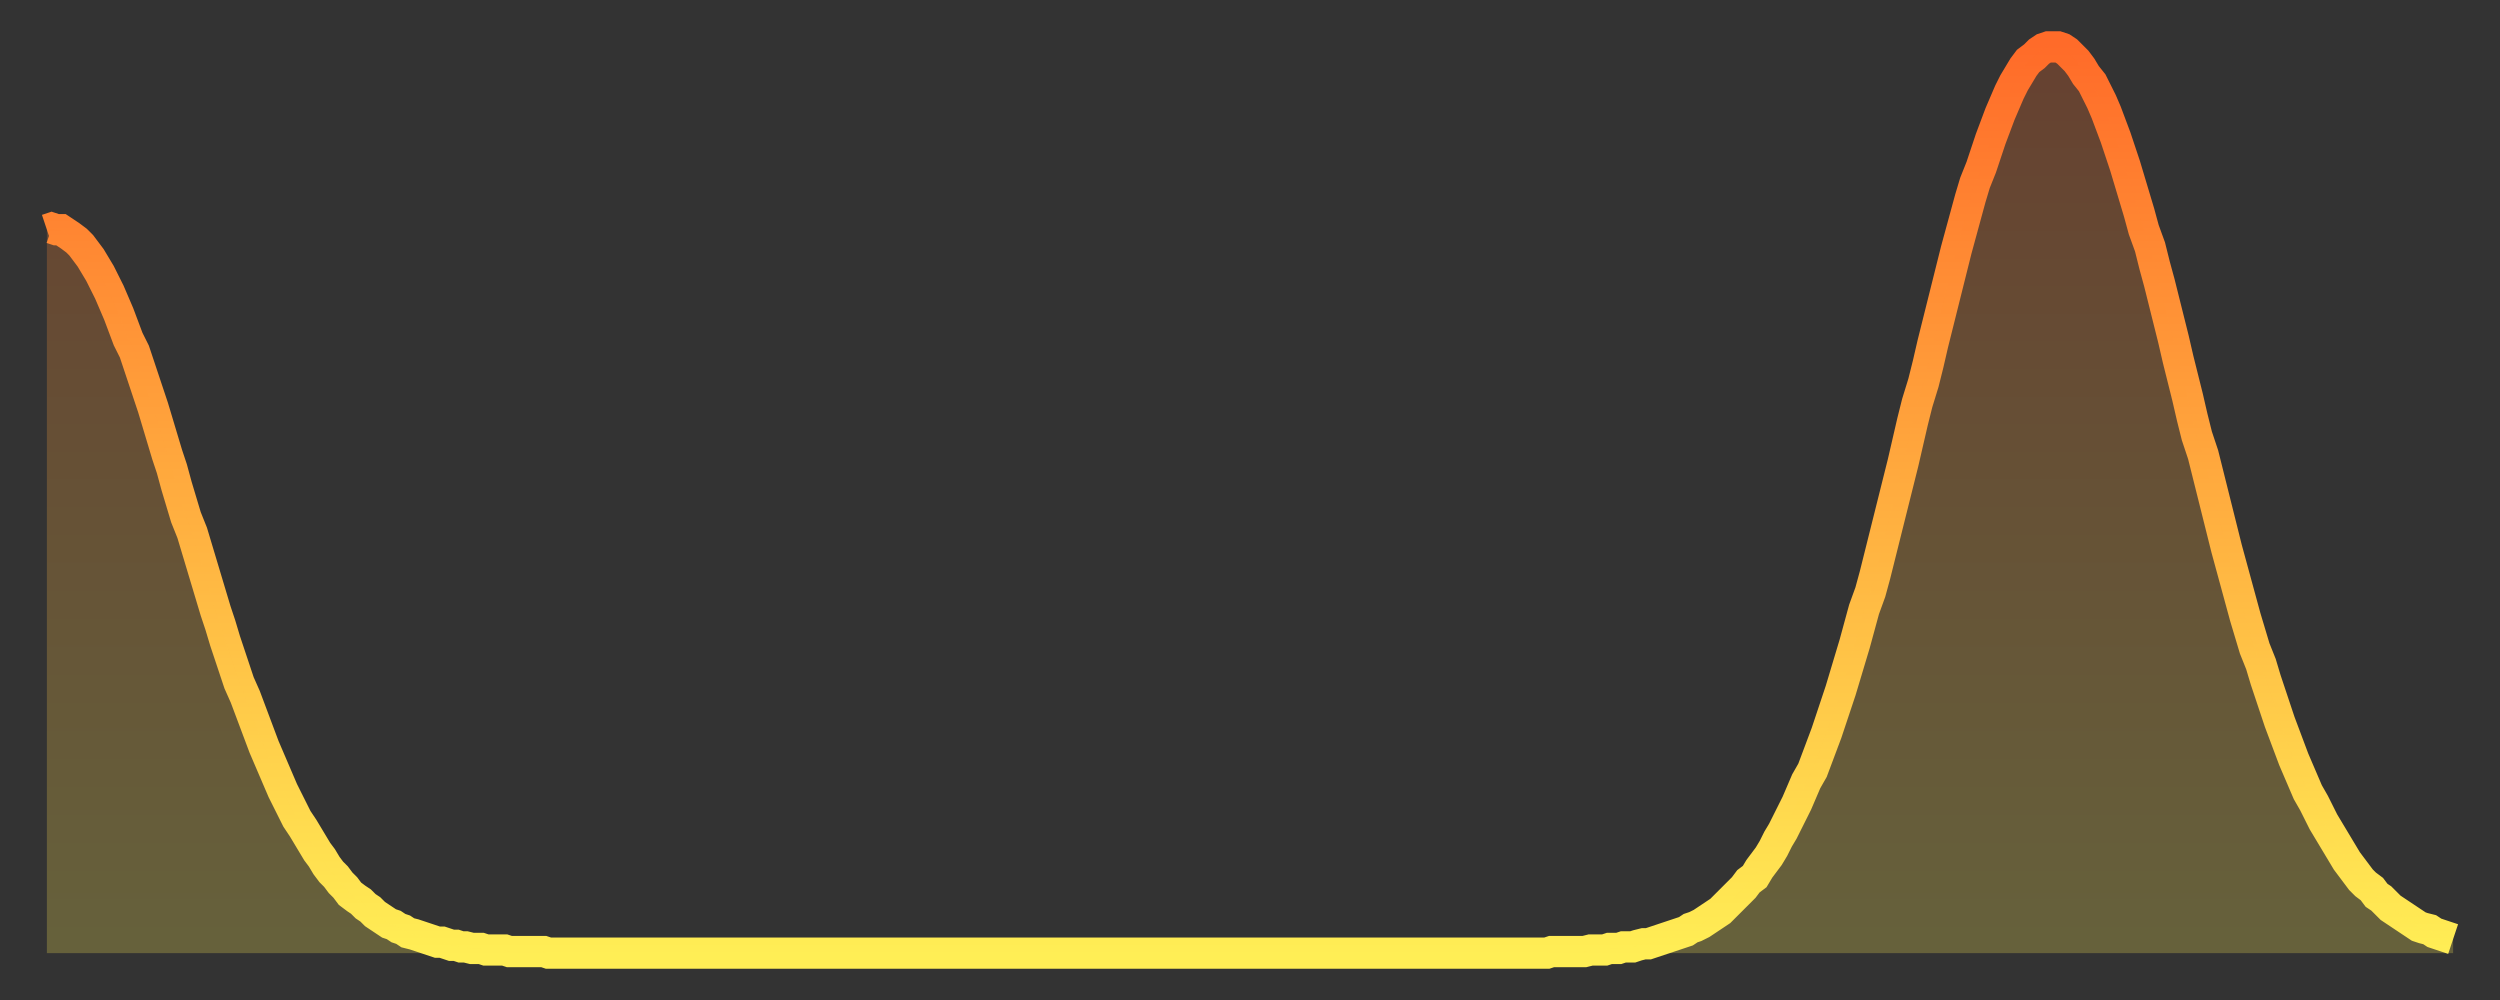
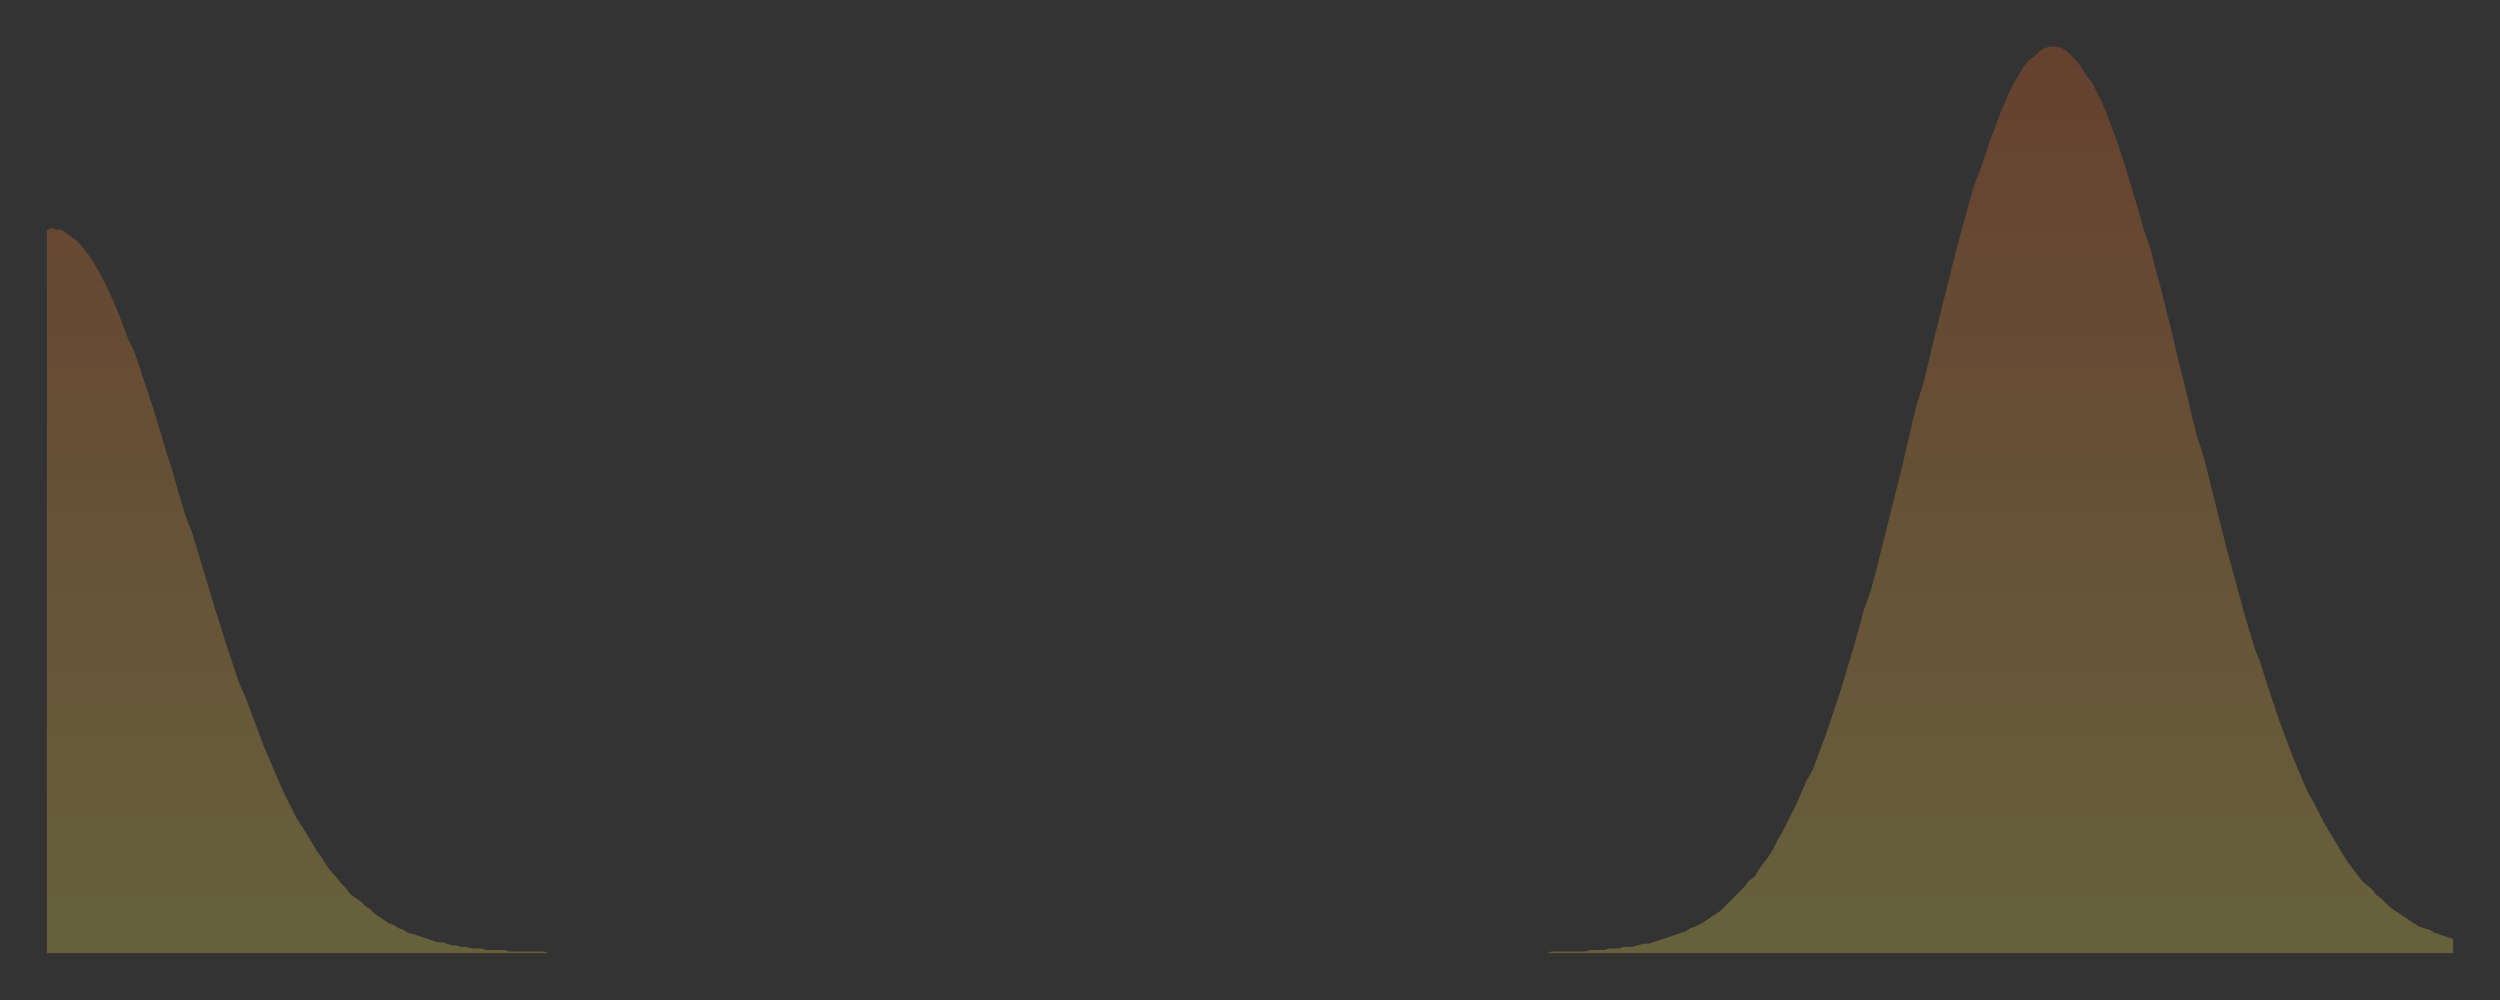
<svg xmlns="http://www.w3.org/2000/svg" baseProfile="full" height="64" version="1.1" width="160">
  <rect width="100%" height="100%" fill="#333333" stroke="none" />
  <defs>
    <linearGradient id="id392272" x1="0" x2="0" y1="0" y2="1">
      <stop offset="0%" stop-color="#ff6b29" />
      <stop offset="50%" stop-color="#ffad3f" />
      <stop offset="100%" stop-color="#ffee55" />
    </linearGradient>
  </defs>
  <g transform="translate(3,3)">
    <g>
-       <path d="M 0.0 11.7 0.3 11.6 0.6 11.7 0.9 11.7 1.2 11.9 1.5 12.1 1.9 12.4 2.2 12.7 2.5 13.1 2.8 13.5 3.1 14.0 3.4 14.5 3.7 15.1 4.0 15.7 4.3 16.4 4.6 17.1 4.9 17.9 5.2 18.7 5.6 19.5 5.9 20.4 6.2 21.3 6.5 22.2 6.8 23.1 7.1 24.1 7.4 25.1 7.7 26.1 8.0 27.0 8.3 28.1 8.6 29.1 8.9 30.1 9.3 31.1 9.6 32.1 9.9 33.1 10.2 34.1 10.5 35.1 10.8 36.1 11.1 37.0 11.4 38.0 11.7 38.9 12.0 39.8 12.3 40.7 12.7 41.6 13.0 42.4 13.3 43.2 13.6 44.0 13.9 44.8 14.2 45.5 14.5 46.2 14.8 46.9 15.1 47.6 15.4 48.2 15.7 48.8 16.0 49.4 16.4 50.0 16.7 50.5 17.0 51.0 17.3 51.5 17.6 51.9 17.9 52.4 18.2 52.8 18.5 53.1 18.8 53.5 19.1 53.8 19.4 54.2 19.8 54.5 20.1 54.7 20.4 55.0 20.7 55.2 21.0 55.5 21.3 55.7 21.6 55.9 21.9 56.1 22.2 56.2 22.5 56.4 22.8 56.5 23.1 56.7 23.5 56.8 23.8 56.9 24.1 57.0 24.4 57.1 24.7 57.2 25.0 57.3 25.3 57.3 25.6 57.4 25.9 57.5 26.2 57.5 26.5 57.6 26.8 57.6 27.2 57.7 27.5 57.7 27.8 57.7 28.1 57.8 28.4 57.8 28.7 57.8 29.0 57.8 29.3 57.8 29.6 57.9 29.9 57.9 30.2 57.9 30.6 57.9 30.9 57.9 31.2 57.9 31.5 57.9 31.8 57.9 32.1 58.0 32.4 58.0 32.7 58.0 33.0 58.0 33.3 58.0 33.6 58.0 33.9 58.0 34.3 58.0 34.6 58.0 34.9 58.0 35.2 58.0 35.5 58.0 35.8 58.0 36.1 58.0 36.4 58.0 36.7 58.0 37.0 58.0 37.3 58.0 37.7 58.0 38.0 58.0 38.3 58.0 38.6 58.0 38.9 58.0 39.2 58.0 39.5 58.0 39.8 58.0 40.1 58.0 40.4 58.0 40.7 58.0 41.0 58.0 41.4 58.0 41.7 58.0 42.0 58.0 42.3 58.0 42.6 58.0 42.9 58.0 43.2 58.0 43.5 58.0 43.8 58.0 44.1 58.0 44.4 58.0 44.7 58.0 45.1 58.0 45.4 58.0 45.7 58.0 46.0 58.0 46.3 58.0 46.6 58.0 46.9 58.0 47.2 58.0 47.5 58.0 47.8 58.0 48.1 58.0 48.5 58.0 48.8 58.0 49.1 58.0 49.4 58.0 49.7 58.0 50.0 58.0 50.3 58.0 50.6 58.0 50.9 58.0 51.2 58.0 51.5 58.0 51.8 58.0 52.2 58.0 52.5 58.0 52.8 58.0 53.1 58.0 53.4 58.0 53.7 58.0 54.0 58.0 54.3 58.0 54.6 58.0 54.9 58.0 55.2 58.0 55.6 58.0 55.9 58.0 56.2 58.0 56.5 58.0 56.8 58.0 57.1 58.0 57.4 58.0 57.7 58.0 58.0 58.0 58.3 58.0 58.6 58.0 58.9 58.0 59.3 58.0 59.6 58.0 59.9 58.0 60.2 58.0 60.5 58.0 60.8 58.0 61.1 58.0 61.4 58.0 61.7 58.0 62.0 58.0 62.3 58.0 62.6 58.0 63.0 58.0 63.3 58.0 63.6 58.0 63.9 58.0 64.2 58.0 64.5 58.0 64.8 58.0 65.1 58.0 65.4 58.0 65.7 58.0 66.0 58.0 66.4 58.0 66.7 58.0 67.0 58.0 67.3 58.0 67.6 58.0 67.9 58.0 68.2 58.0 68.5 58.0 68.8 58.0 69.1 58.0 69.4 58.0 69.7 58.0 70.1 58.0 70.4 58.0 70.7 58.0 71.0 58.0 71.3 58.0 71.6 58.0 71.9 58.0 72.2 58.0 72.5 58.0 72.8 58.0 73.1 58.0 73.5 58.0 73.8 58.0 74.1 58.0 74.4 58.0 74.7 58.0 75.0 58.0 75.3 58.0 75.6 58.0 75.9 58.0 76.2 58.0 76.5 58.0 76.8 58.0 77.2 58.0 77.5 58.0 77.8 58.0 78.1 58.0 78.4 58.0 78.7 58.0 79.0 58.0 79.3 58.0 79.6 58.0 79.9 58.0 80.2 58.0 80.5 58.0 80.9 58.0 81.2 58.0 81.5 58.0 81.8 58.0 82.1 58.0 82.4 58.0 82.7 58.0 83.0 58.0 83.3 58.0 83.6 58.0 83.9 58.0 84.3 58.0 84.6 58.0 84.9 58.0 85.2 58.0 85.5 58.0 85.8 58.0 86.1 58.0 86.4 58.0 86.7 58.0 87.0 58.0 87.3 58.0 87.6 58.0 88.0 58.0 88.3 58.0 88.6 58.0 88.9 58.0 89.2 58.0 89.5 58.0 89.8 58.0 90.1 58.0 90.4 58.0 90.7 58.0 91.0 58.0 91.4 58.0 91.7 58.0 92.0 58.0 92.3 58.0 92.6 58.0 92.9 58.0 93.2 58.0 93.5 58.0 93.8 58.0 94.1 58.0 94.4 58.0 94.7 58.0 95.1 58.0 95.4 58.0 95.7 58.0 96.0 58.0 96.3 57.9 96.6 57.9 96.9 57.9 97.2 57.9 97.5 57.9 97.8 57.9 98.1 57.9 98.4 57.9 98.8 57.8 99.1 57.8 99.4 57.8 99.7 57.8 100.0 57.7 100.3 57.7 100.6 57.7 100.9 57.6 101.2 57.6 101.5 57.6 101.8 57.5 102.2 57.4 102.5 57.4 102.8 57.3 103.1 57.2 103.4 57.1 103.7 57.0 104.0 56.9 104.3 56.8 104.6 56.7 104.9 56.6 105.2 56.4 105.5 56.3 105.9 56.1 106.2 55.9 106.5 55.7 106.8 55.5 107.1 55.3 107.4 55.0 107.7 54.7 108.0 54.4 108.3 54.1 108.6 53.8 108.9 53.4 109.3 53.1 109.6 52.6 109.9 52.2 110.2 51.8 110.5 51.3 110.8 50.7 111.1 50.2 111.4 49.6 111.7 49.0 112.0 48.4 112.3 47.7 112.6 47.0 113.0 46.3 113.3 45.5 113.6 44.7 113.9 43.9 114.2 43.0 114.5 42.1 114.8 41.2 115.1 40.2 115.4 39.2 115.7 38.2 116.0 37.1 116.3 36.0 116.7 34.9 117.0 33.8 117.3 32.6 117.6 31.4 117.9 30.2 118.2 29.0 118.5 27.8 118.8 26.6 119.1 25.3 119.4 24.0 119.7 22.8 120.1 21.5 120.4 20.3 120.7 19.0 121.0 17.8 121.3 16.6 121.6 15.4 121.9 14.2 122.2 13.0 122.5 11.9 122.8 10.8 123.1 9.7 123.4 8.7 123.8 7.7 124.1 6.8 124.4 5.9 124.7 5.1 125.0 4.3 125.3 3.6 125.6 2.9 125.9 2.3 126.2 1.8 126.5 1.3 126.8 0.9 127.2 0.6 127.5 0.3 127.8 0.1 128.1 0.0 128.4 0.0 128.7 0.0 129.0 0.1 129.3 0.3 129.6 0.6 129.9 0.9 130.2 1.3 130.5 1.8 130.9 2.3 131.2 2.9 131.5 3.5 131.8 4.2 132.1 5.0 132.4 5.8 132.7 6.7 133.0 7.6 133.3 8.6 133.6 9.6 133.9 10.6 134.2 11.7 134.6 12.8 134.9 14.0 135.2 15.1 135.5 16.3 135.8 17.5 136.1 18.7 136.4 20.0 136.7 21.2 137.0 22.4 137.3 23.7 137.6 24.9 138.0 26.1 138.3 27.3 138.6 28.5 138.9 29.7 139.2 30.9 139.5 32.1 139.8 33.2 140.1 34.3 140.4 35.4 140.7 36.5 141.0 37.5 141.3 38.5 141.7 39.5 142.0 40.5 142.3 41.4 142.6 42.3 142.9 43.2 143.2 44.0 143.5 44.8 143.8 45.6 144.1 46.3 144.4 47.0 144.7 47.7 145.1 48.4 145.4 49.0 145.7 49.6 146.0 50.1 146.3 50.6 146.6 51.1 146.9 51.6 147.2 52.1 147.5 52.5 147.8 52.9 148.1 53.3 148.4 53.6 148.8 53.9 149.1 54.3 149.4 54.5 149.7 54.8 150.0 55.1 150.3 55.3 150.6 55.5 150.9 55.7 151.2 55.9 151.5 56.1 151.8 56.3 152.1 56.4 152.5 56.5 152.8 56.7 153.1 56.8 153.4 56.9 153.7 57.0 154.0 57.1" fill="none" id="graph-curve" opacity="1" stroke="url(#id392272)" stroke-width="2" />
      <path d="M 0 58 L 0.0 11.7 0.3 11.6 0.6 11.7 0.9 11.7 1.2 11.9 1.5 12.1 1.9 12.4 2.2 12.7 2.5 13.1 2.8 13.5 3.1 14.0 3.4 14.5 3.7 15.1 4.0 15.7 4.3 16.4 4.6 17.1 4.9 17.9 5.2 18.7 5.6 19.5 5.9 20.4 6.2 21.3 6.5 22.2 6.8 23.1 7.1 24.1 7.4 25.1 7.7 26.1 8.0 27.0 8.3 28.1 8.6 29.1 8.9 30.1 9.3 31.1 9.6 32.1 9.9 33.1 10.2 34.1 10.5 35.1 10.8 36.1 11.1 37.0 11.4 38.0 11.7 38.9 12.0 39.8 12.3 40.7 12.7 41.6 13.0 42.4 13.3 43.2 13.6 44.0 13.9 44.8 14.2 45.5 14.5 46.2 14.8 46.9 15.1 47.6 15.4 48.2 15.7 48.8 16.0 49.4 16.4 50.0 16.7 50.5 17.0 51.0 17.3 51.5 17.6 51.9 17.9 52.4 18.2 52.8 18.5 53.1 18.8 53.5 19.1 53.8 19.4 54.2 19.8 54.5 20.1 54.7 20.4 55.0 20.7 55.2 21.0 55.5 21.3 55.7 21.6 55.9 21.9 56.1 22.2 56.2 22.5 56.4 22.8 56.5 23.1 56.7 23.5 56.8 23.8 56.9 24.1 57.0 24.4 57.1 24.7 57.2 25.0 57.3 25.3 57.3 25.6 57.4 25.9 57.5 26.2 57.5 26.5 57.6 26.8 57.6 27.2 57.7 27.5 57.7 27.8 57.7 28.1 57.8 28.4 57.8 28.7 57.8 29.0 57.8 29.3 57.8 29.6 57.9 29.9 57.9 30.2 57.9 30.6 57.9 30.9 57.9 31.2 57.9 31.5 57.9 31.8 57.9 32.1 58.0 32.4 58.0 32.7 58.0 33.0 58.0 33.3 58.0 33.6 58.0 33.9 58.0 34.3 58.0 34.6 58.0 34.9 58.0 35.2 58.0 35.5 58.0 35.8 58.0 36.1 58.0 36.4 58.0 36.7 58.0 37.0 58.0 37.3 58.0 37.7 58.0 38.0 58.0 38.3 58.0 38.6 58.0 38.9 58.0 39.2 58.0 39.5 58.0 39.8 58.0 40.1 58.0 40.4 58.0 40.7 58.0 41.0 58.0 41.4 58.0 41.7 58.0 42.0 58.0 42.3 58.0 42.6 58.0 42.9 58.0 43.2 58.0 43.5 58.0 43.8 58.0 44.1 58.0 44.4 58.0 44.7 58.0 45.1 58.0 45.4 58.0 45.7 58.0 46.0 58.0 46.3 58.0 46.6 58.0 46.9 58.0 47.2 58.0 47.5 58.0 47.8 58.0 48.1 58.0 48.5 58.0 48.8 58.0 49.1 58.0 49.4 58.0 49.7 58.0 50.0 58.0 50.3 58.0 50.6 58.0 50.9 58.0 51.2 58.0 51.5 58.0 51.8 58.0 52.2 58.0 52.5 58.0 52.8 58.0 53.1 58.0 53.4 58.0 53.7 58.0 54.0 58.0 54.3 58.0 54.6 58.0 54.9 58.0 55.2 58.0 55.6 58.0 55.9 58.0 56.2 58.0 56.5 58.0 56.8 58.0 57.1 58.0 57.4 58.0 57.7 58.0 58.0 58.0 58.3 58.0 58.6 58.0 58.9 58.0 59.3 58.0 59.6 58.0 59.9 58.0 60.2 58.0 60.5 58.0 60.8 58.0 61.1 58.0 61.4 58.0 61.7 58.0 62.0 58.0 62.3 58.0 62.6 58.0 63.0 58.0 63.3 58.0 63.6 58.0 63.9 58.0 64.2 58.0 64.5 58.0 64.8 58.0 65.1 58.0 65.4 58.0 65.7 58.0 66.0 58.0 66.4 58.0 66.7 58.0 67.0 58.0 67.3 58.0 67.6 58.0 67.9 58.0 68.2 58.0 68.5 58.0 68.8 58.0 69.1 58.0 69.4 58.0 69.7 58.0 70.1 58.0 70.4 58.0 70.7 58.0 71.0 58.0 71.3 58.0 71.6 58.0 71.9 58.0 72.2 58.0 72.5 58.0 72.8 58.0 73.1 58.0 73.5 58.0 73.8 58.0 74.1 58.0 74.4 58.0 74.7 58.0 75.0 58.0 75.3 58.0 75.6 58.0 75.9 58.0 76.2 58.0 76.5 58.0 76.8 58.0 77.2 58.0 77.5 58.0 77.8 58.0 78.1 58.0 78.4 58.0 78.7 58.0 79.0 58.0 79.3 58.0 79.6 58.0 79.9 58.0 80.2 58.0 80.5 58.0 80.9 58.0 81.2 58.0 81.5 58.0 81.8 58.0 82.1 58.0 82.4 58.0 82.7 58.0 83.0 58.0 83.3 58.0 83.6 58.0 83.9 58.0 84.3 58.0 84.6 58.0 84.9 58.0 85.2 58.0 85.5 58.0 85.8 58.0 86.1 58.0 86.4 58.0 86.7 58.0 87.0 58.0 87.3 58.0 87.6 58.0 88.0 58.0 88.3 58.0 88.6 58.0 88.9 58.0 89.2 58.0 89.5 58.0 89.8 58.0 90.1 58.0 90.4 58.0 90.7 58.0 91.0 58.0 91.4 58.0 91.7 58.0 92.0 58.0 92.3 58.0 92.6 58.0 92.9 58.0 93.2 58.0 93.5 58.0 93.8 58.0 94.1 58.0 94.4 58.0 94.7 58.0 95.1 58.0 95.4 58.0 95.7 58.0 96.0 58.0 96.3 57.9 96.6 57.9 96.9 57.9 97.2 57.9 97.5 57.9 97.8 57.9 98.1 57.9 98.4 57.9 98.8 57.8 99.1 57.8 99.4 57.8 99.7 57.8 100.0 57.7 100.3 57.7 100.6 57.7 100.9 57.6 101.2 57.6 101.5 57.6 101.8 57.5 102.2 57.4 102.5 57.4 102.8 57.3 103.1 57.2 103.4 57.1 103.7 57.0 104.0 56.9 104.3 56.8 104.6 56.7 104.9 56.6 105.2 56.4 105.5 56.3 105.9 56.1 106.2 55.9 106.5 55.7 106.8 55.5 107.1 55.3 107.4 55.0 107.7 54.7 108.0 54.4 108.3 54.1 108.6 53.8 108.9 53.4 109.3 53.1 109.6 52.6 109.9 52.2 110.2 51.8 110.5 51.3 110.8 50.7 111.1 50.2 111.4 49.6 111.7 49.0 112.0 48.4 112.3 47.7 112.6 47.0 113.0 46.3 113.3 45.5 113.6 44.7 113.9 43.9 114.2 43.0 114.5 42.1 114.8 41.2 115.1 40.2 115.4 39.2 115.7 38.2 116.0 37.1 116.3 36.0 116.7 34.9 117.0 33.8 117.3 32.6 117.6 31.4 117.9 30.2 118.2 29.0 118.5 27.8 118.8 26.6 119.1 25.3 119.4 24.0 119.7 22.8 120.1 21.5 120.4 20.3 120.7 19.0 121.0 17.8 121.3 16.6 121.6 15.4 121.9 14.2 122.2 13.0 122.5 11.9 122.8 10.8 123.1 9.7 123.4 8.7 123.8 7.7 124.1 6.8 124.4 5.9 124.7 5.1 125.0 4.3 125.3 3.6 125.6 2.9 125.9 2.3 126.2 1.8 126.5 1.3 126.8 0.9 127.2 0.6 127.5 0.3 127.8 0.1 128.1 0.0 128.4 0.0 128.7 0.0 129.0 0.1 129.3 0.3 129.6 0.6 129.9 0.9 130.2 1.3 130.5 1.8 130.9 2.3 131.2 2.9 131.5 3.5 131.8 4.2 132.1 5.0 132.4 5.8 132.7 6.7 133.0 7.6 133.3 8.6 133.6 9.6 133.9 10.6 134.2 11.7 134.6 12.8 134.9 14.0 135.2 15.1 135.5 16.3 135.8 17.5 136.1 18.7 136.4 20.0 136.7 21.2 137.0 22.4 137.3 23.7 137.6 24.9 138.0 26.1 138.3 27.3 138.6 28.5 138.9 29.7 139.2 30.9 139.5 32.1 139.8 33.2 140.1 34.3 140.4 35.4 140.7 36.5 141.0 37.5 141.3 38.5 141.7 39.5 142.0 40.5 142.3 41.4 142.6 42.3 142.9 43.2 143.2 44.0 143.5 44.8 143.8 45.6 144.1 46.3 144.4 47.0 144.7 47.7 145.1 48.4 145.4 49.0 145.7 49.6 146.0 50.1 146.3 50.6 146.6 51.1 146.9 51.6 147.2 52.1 147.5 52.5 147.8 52.9 148.1 53.3 148.4 53.6 148.8 53.9 149.1 54.3 149.4 54.5 149.7 54.8 150.0 55.1 150.3 55.3 150.6 55.5 150.9 55.7 151.2 55.9 151.5 56.1 151.8 56.3 152.1 56.4 152.5 56.5 152.8 56.7 153.1 56.8 153.4 56.9 153.7 57.0 154.0 57.1 154 58" fill="url(#id392272)" fill-opacity=".25" id="graph-shadow" />
    </g>
  </g>
</svg>